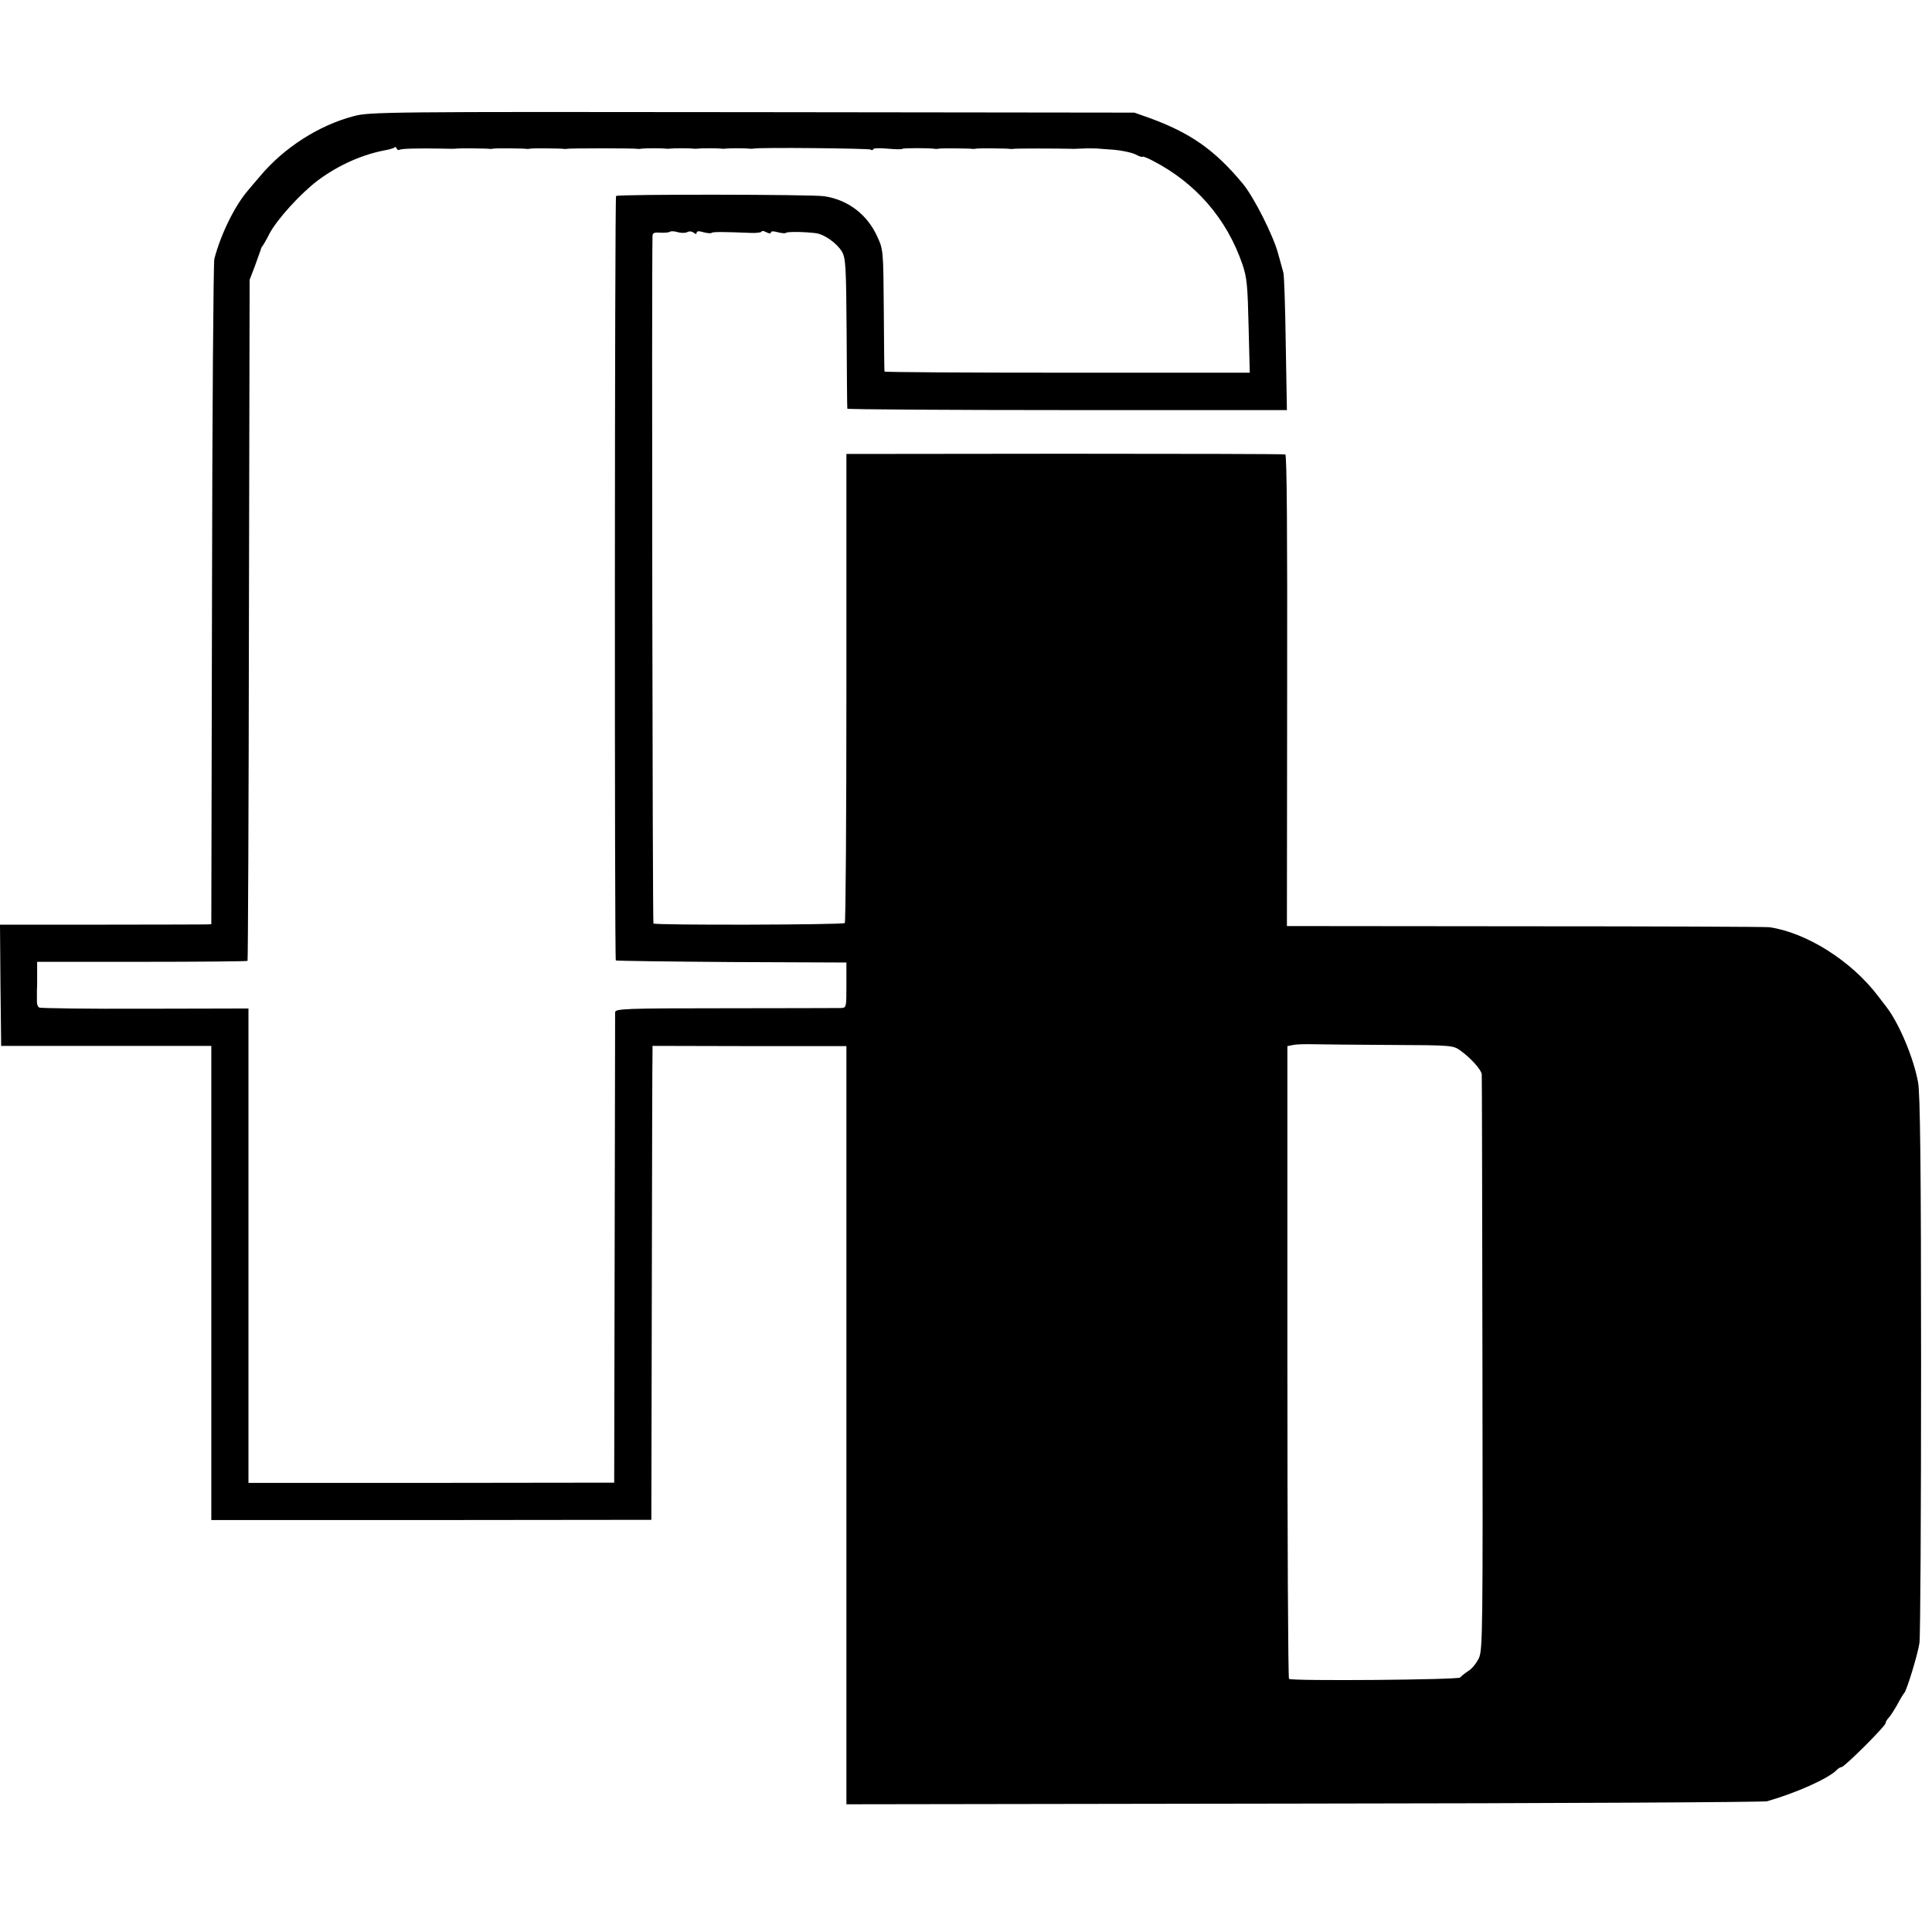
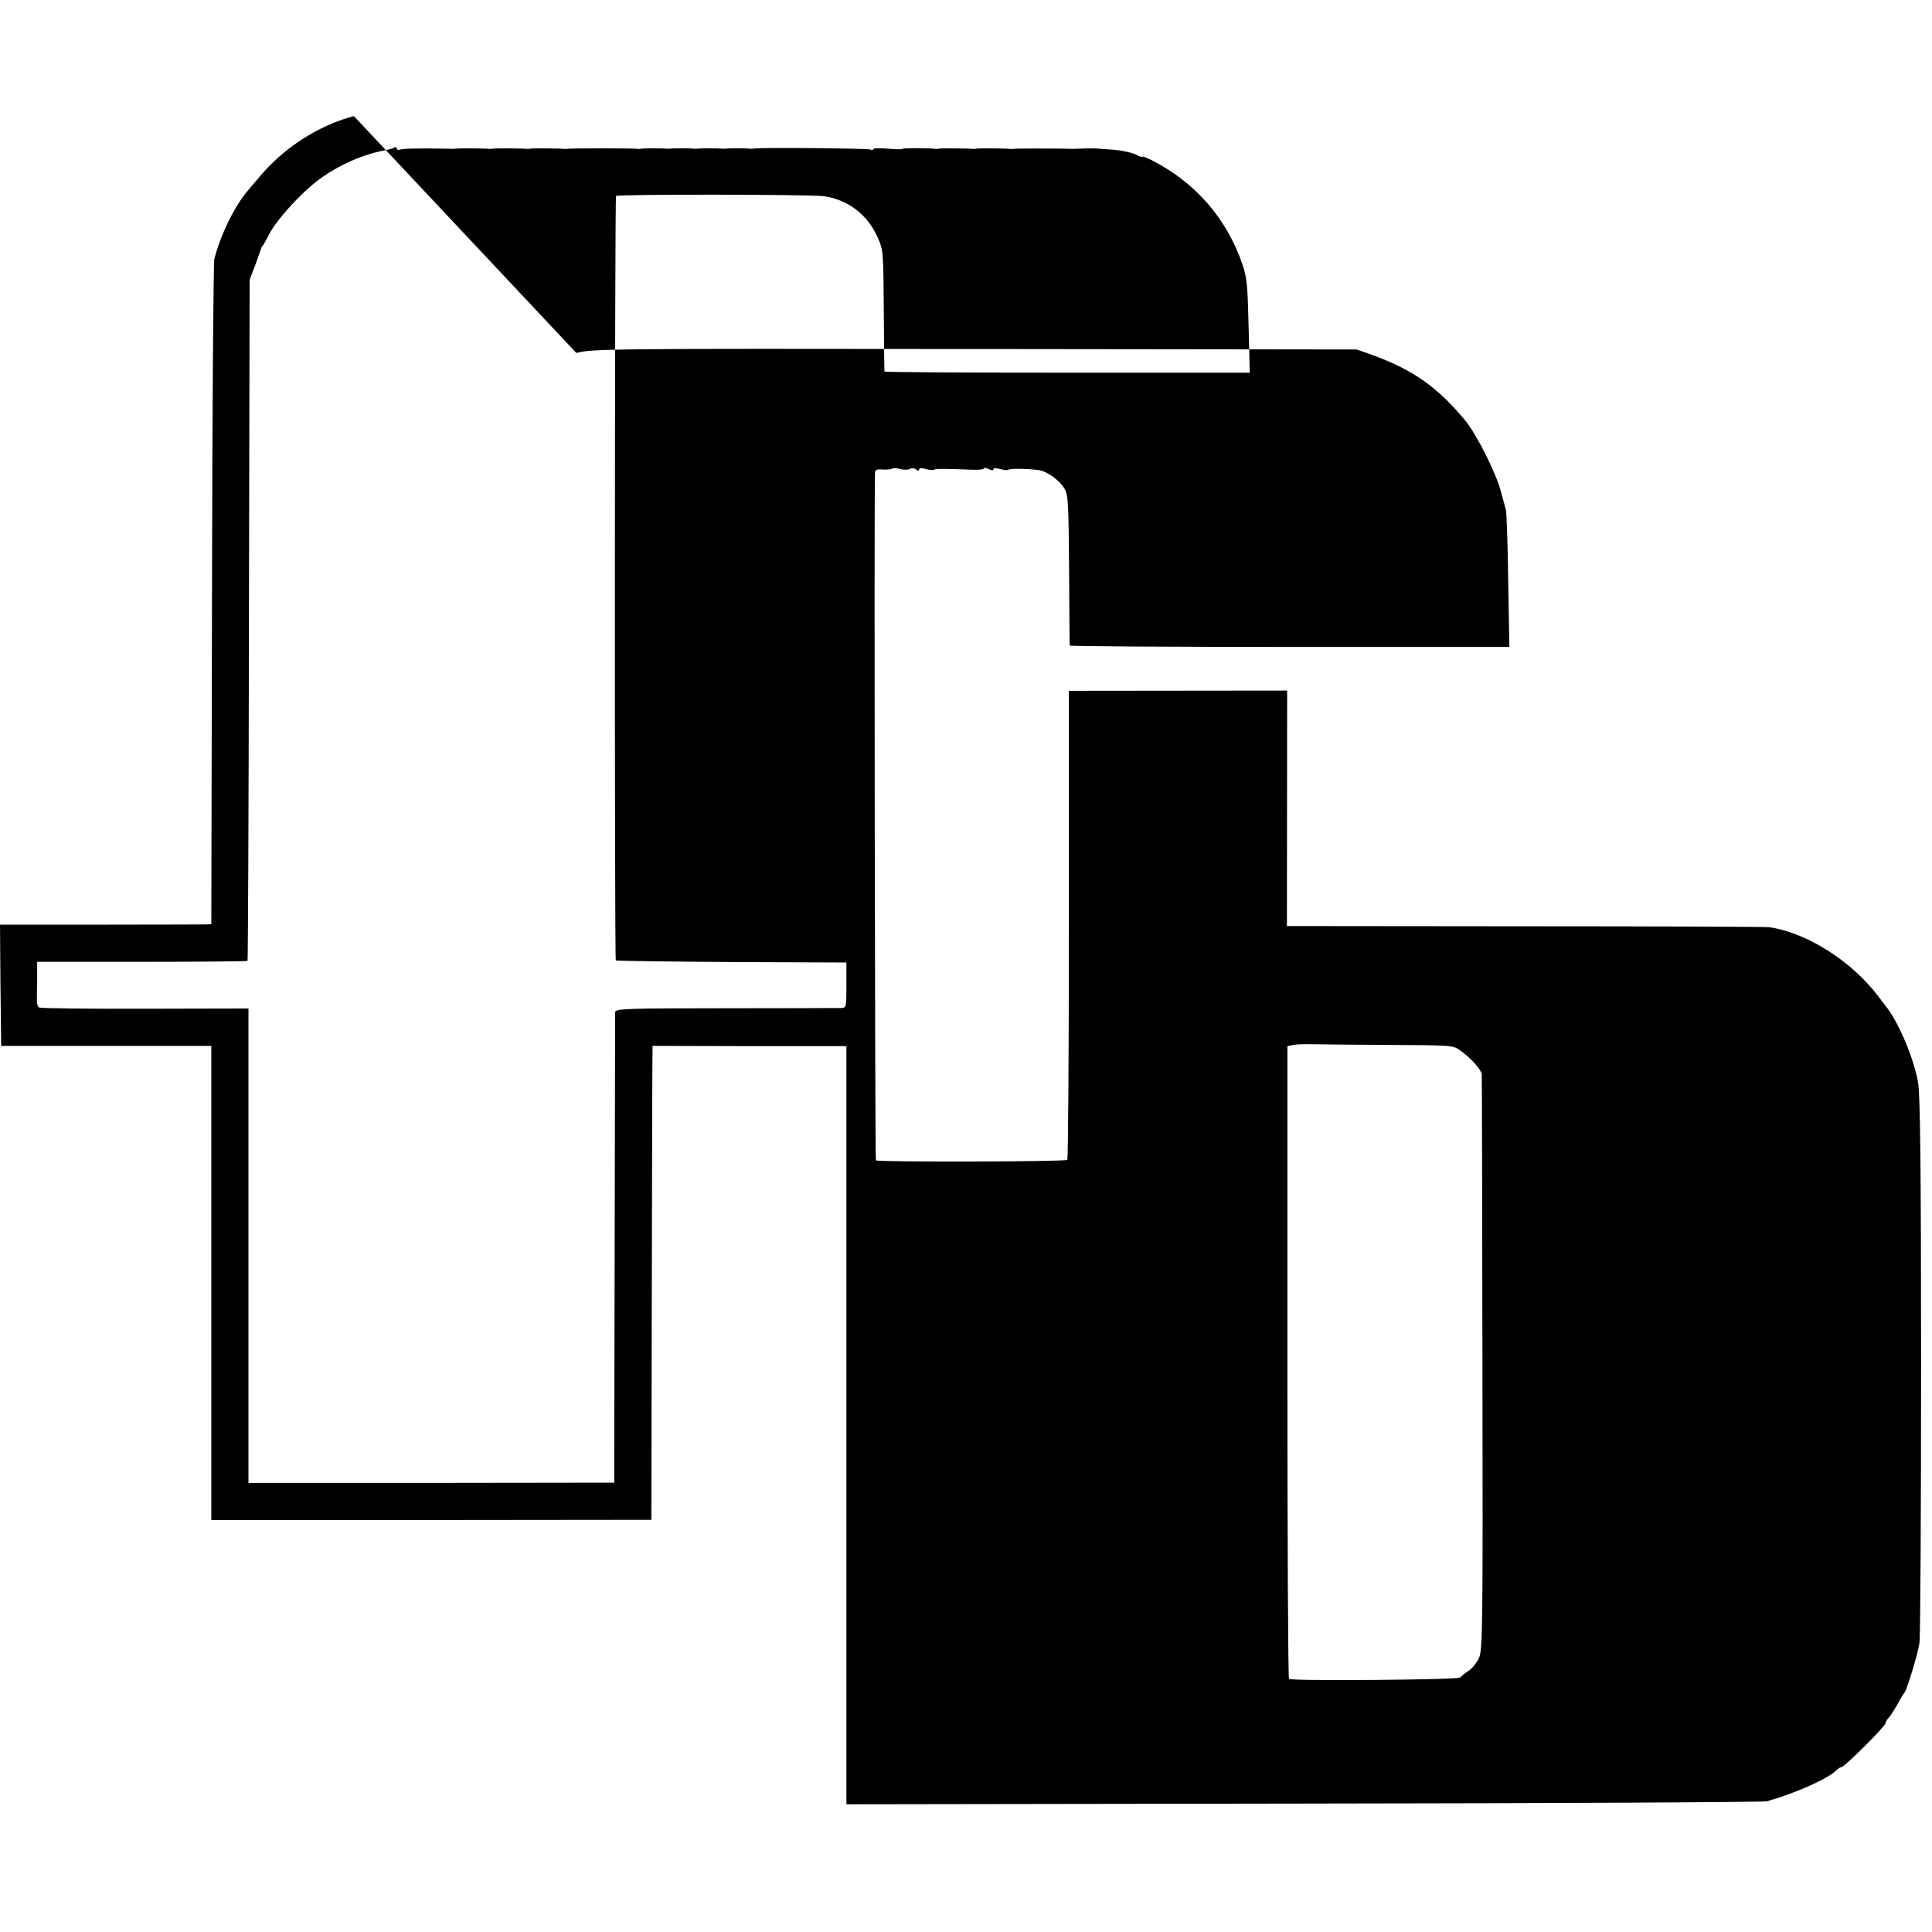
<svg xmlns="http://www.w3.org/2000/svg" version="1.0" width="832pt" height="832pt" viewBox="0 0 832 832" preserveAspectRatio="xMidYMid meet">
  <g transform="translate(0,832) scale(0.1,-0.1)" fill="#000000" stroke="none">
-     <path d="M1524 7820 c-150 -39 -302 -136 -406 -261 -21 -24 -43 -51 -50 -59 -57 -66 -117 -188 -145 -295 -4 -16 -9 -668 -10 -1447 l-3 -1418 -23 -1 c-12 0 -217 -1 -455 -1 l-432 0 2 -261 3 -261 453 0 452 0 0 -1021 0 -1021 948 0 947 1 2 995 c1 547 2 1006 3 1020 l0 26 418 -1 417 0 0 -1633 0 -1632 1970 3 c1083 1 1981 6 1995 10 128 37 261 97 298 133 7 8 17 14 22 14 13 0 190 177 190 189 0 5 6 16 13 23 7 7 24 33 38 58 13 25 27 47 30 50 10 10 58 166 65 215 4 28 7 568 7 1200 0 853 -4 1167 -13 1214 -19 105 -81 252 -135 323 -11 14 -27 35 -36 47 -115 152 -307 274 -469 298 -14 2 -487 4 -1052 4 l-1026 1 1 1014 c1 668 -1 1015 -8 1017 -5 2 -433 3 -950 3 l-940 -1 0 -1007 c0 -553 -3 -1010 -7 -1013 -8 -8 -816 -10 -824 -2 -4 4 -8 2813 -4 2960 0 14 7 17 35 15 19 -1 37 1 40 4 4 3 19 3 34 -2 16 -4 34 -4 42 1 8 4 19 3 26 -3 9 -7 13 -7 13 0 0 7 10 8 29 2 16 -4 32 -6 35 -3 5 5 45 5 169 0 26 -1 47 2 47 6 0 4 9 3 20 -3 12 -6 20 -7 20 -1 0 6 11 6 29 1 16 -4 32 -6 35 -3 5 6 80 5 128 -1 37 -4 92 -43 114 -80 16 -28 18 -63 20 -351 1 -176 2 -322 3 -325 0 -3 427 -6 947 -6 l946 0 -5 285 c-2 158 -7 295 -10 306 -3 11 -13 47 -22 80 -20 78 -106 248 -153 304 -120 145 -226 219 -402 283 l-65 23 -1645 2 c-1579 2 -1648 1 -1716 -17z m196 -145 c9 5 76 7 185 5 28 -1 55 -1 60 0 11 2 130 1 142 -1 4 -1 13 0 18 1 11 2 128 1 142 -1 4 -1 13 0 18 1 11 2 128 1 142 -1 4 -1 10 -1 13 0 7 3 292 3 305 0 6 -1 15 0 20 1 13 2 87 2 100 0 6 -1 15 -1 20 0 13 2 87 2 100 0 6 -1 15 -1 20 0 13 2 87 2 100 0 6 -1 15 -1 20 0 13 2 87 2 100 0 6 -1 15 -1 20 0 25 6 495 1 504 -4 6 -4 11 -3 11 1 0 5 27 6 60 3 34 -3 63 -4 66 -1 4 4 117 4 141 0 4 -1 13 0 18 1 11 2 128 1 142 -1 4 -1 13 0 18 1 11 2 128 1 142 -1 4 -1 13 -1 18 0 8 2 182 2 260 0 6 0 30 1 55 2 25 0 47 0 50 -1 3 0 33 -3 68 -5 34 -3 76 -12 92 -20 17 -9 30 -13 30 -10 0 3 19 -4 42 -16 187 -96 321 -250 389 -449 19 -56 22 -93 26 -265 l5 -200 -786 0 c-432 0 -787 2 -787 5 -1 3 -2 122 -3 265 -2 258 -2 260 -29 318 -43 94 -126 157 -228 172 -52 8 -888 9 -896 1 -6 -6 -7 -3285 -1 -3292 3 -2 227 -5 499 -7 l494 -2 0 -97 c0 -98 0 -98 -25 -99 -14 0 -238 -1 -497 -1 -430 0 -473 -2 -474 -17 0 -9 -1 -468 -2 -1021 l-2 -1005 -787 -1 -788 0 0 1021 0 1022 -446 -1 c-245 -1 -450 2 -455 5 -6 3 -10 14 -10 25 0 10 0 31 0 47 1 15 1 35 1 45 0 9 0 31 0 48 l0 32 451 0 c248 0 452 2 455 4 2 2 5 663 6 1469 l3 1464 23 60 c12 33 23 65 25 70 1 6 4 12 7 15 3 3 17 27 30 53 32 61 133 173 210 231 89 66 193 112 294 130 16 3 31 8 35 11 3 4 7 1 9 -4 2 -6 8 -9 12 -6z m4271 -3855 c262 -1 267 -2 298 -24 48 -35 91 -84 92 -103 1 -10 2 -571 3 -1246 2 -1141 1 -1232 -15 -1267 -10 -21 -30 -47 -46 -56 -15 -10 -31 -23 -35 -28 -7 -10 -723 -16 -737 -6 -4 3 -7 617 -7 1365 l0 1360 25 5 c13 3 54 4 90 3 36 -1 186 -2 332 -3z" />
+     <path d="M1524 7820 c-150 -39 -302 -136 -406 -261 -21 -24 -43 -51 -50 -59 -57 -66 -117 -188 -145 -295 -4 -16 -9 -668 -10 -1447 l-3 -1418 -23 -1 c-12 0 -217 -1 -455 -1 l-432 0 2 -261 3 -261 453 0 452 0 0 -1021 0 -1021 948 0 947 1 2 995 c1 547 2 1006 3 1020 l0 26 418 -1 417 0 0 -1633 0 -1632 1970 3 c1083 1 1981 6 1995 10 128 37 261 97 298 133 7 8 17 14 22 14 13 0 190 177 190 189 0 5 6 16 13 23 7 7 24 33 38 58 13 25 27 47 30 50 10 10 58 166 65 215 4 28 7 568 7 1200 0 853 -4 1167 -13 1214 -19 105 -81 252 -135 323 -11 14 -27 35 -36 47 -115 152 -307 274 -469 298 -14 2 -487 4 -1052 4 l-1026 1 1 1014 l-940 -1 0 -1007 c0 -553 -3 -1010 -7 -1013 -8 -8 -816 -10 -824 -2 -4 4 -8 2813 -4 2960 0 14 7 17 35 15 19 -1 37 1 40 4 4 3 19 3 34 -2 16 -4 34 -4 42 1 8 4 19 3 26 -3 9 -7 13 -7 13 0 0 7 10 8 29 2 16 -4 32 -6 35 -3 5 5 45 5 169 0 26 -1 47 2 47 6 0 4 9 3 20 -3 12 -6 20 -7 20 -1 0 6 11 6 29 1 16 -4 32 -6 35 -3 5 6 80 5 128 -1 37 -4 92 -43 114 -80 16 -28 18 -63 20 -351 1 -176 2 -322 3 -325 0 -3 427 -6 947 -6 l946 0 -5 285 c-2 158 -7 295 -10 306 -3 11 -13 47 -22 80 -20 78 -106 248 -153 304 -120 145 -226 219 -402 283 l-65 23 -1645 2 c-1579 2 -1648 1 -1716 -17z m196 -145 c9 5 76 7 185 5 28 -1 55 -1 60 0 11 2 130 1 142 -1 4 -1 13 0 18 1 11 2 128 1 142 -1 4 -1 13 0 18 1 11 2 128 1 142 -1 4 -1 10 -1 13 0 7 3 292 3 305 0 6 -1 15 0 20 1 13 2 87 2 100 0 6 -1 15 -1 20 0 13 2 87 2 100 0 6 -1 15 -1 20 0 13 2 87 2 100 0 6 -1 15 -1 20 0 13 2 87 2 100 0 6 -1 15 -1 20 0 25 6 495 1 504 -4 6 -4 11 -3 11 1 0 5 27 6 60 3 34 -3 63 -4 66 -1 4 4 117 4 141 0 4 -1 13 0 18 1 11 2 128 1 142 -1 4 -1 13 0 18 1 11 2 128 1 142 -1 4 -1 13 -1 18 0 8 2 182 2 260 0 6 0 30 1 55 2 25 0 47 0 50 -1 3 0 33 -3 68 -5 34 -3 76 -12 92 -20 17 -9 30 -13 30 -10 0 3 19 -4 42 -16 187 -96 321 -250 389 -449 19 -56 22 -93 26 -265 l5 -200 -786 0 c-432 0 -787 2 -787 5 -1 3 -2 122 -3 265 -2 258 -2 260 -29 318 -43 94 -126 157 -228 172 -52 8 -888 9 -896 1 -6 -6 -7 -3285 -1 -3292 3 -2 227 -5 499 -7 l494 -2 0 -97 c0 -98 0 -98 -25 -99 -14 0 -238 -1 -497 -1 -430 0 -473 -2 -474 -17 0 -9 -1 -468 -2 -1021 l-2 -1005 -787 -1 -788 0 0 1021 0 1022 -446 -1 c-245 -1 -450 2 -455 5 -6 3 -10 14 -10 25 0 10 0 31 0 47 1 15 1 35 1 45 0 9 0 31 0 48 l0 32 451 0 c248 0 452 2 455 4 2 2 5 663 6 1469 l3 1464 23 60 c12 33 23 65 25 70 1 6 4 12 7 15 3 3 17 27 30 53 32 61 133 173 210 231 89 66 193 112 294 130 16 3 31 8 35 11 3 4 7 1 9 -4 2 -6 8 -9 12 -6z m4271 -3855 c262 -1 267 -2 298 -24 48 -35 91 -84 92 -103 1 -10 2 -571 3 -1246 2 -1141 1 -1232 -15 -1267 -10 -21 -30 -47 -46 -56 -15 -10 -31 -23 -35 -28 -7 -10 -723 -16 -737 -6 -4 3 -7 617 -7 1365 l0 1360 25 5 c13 3 54 4 90 3 36 -1 186 -2 332 -3z" />
  </g>
</svg>